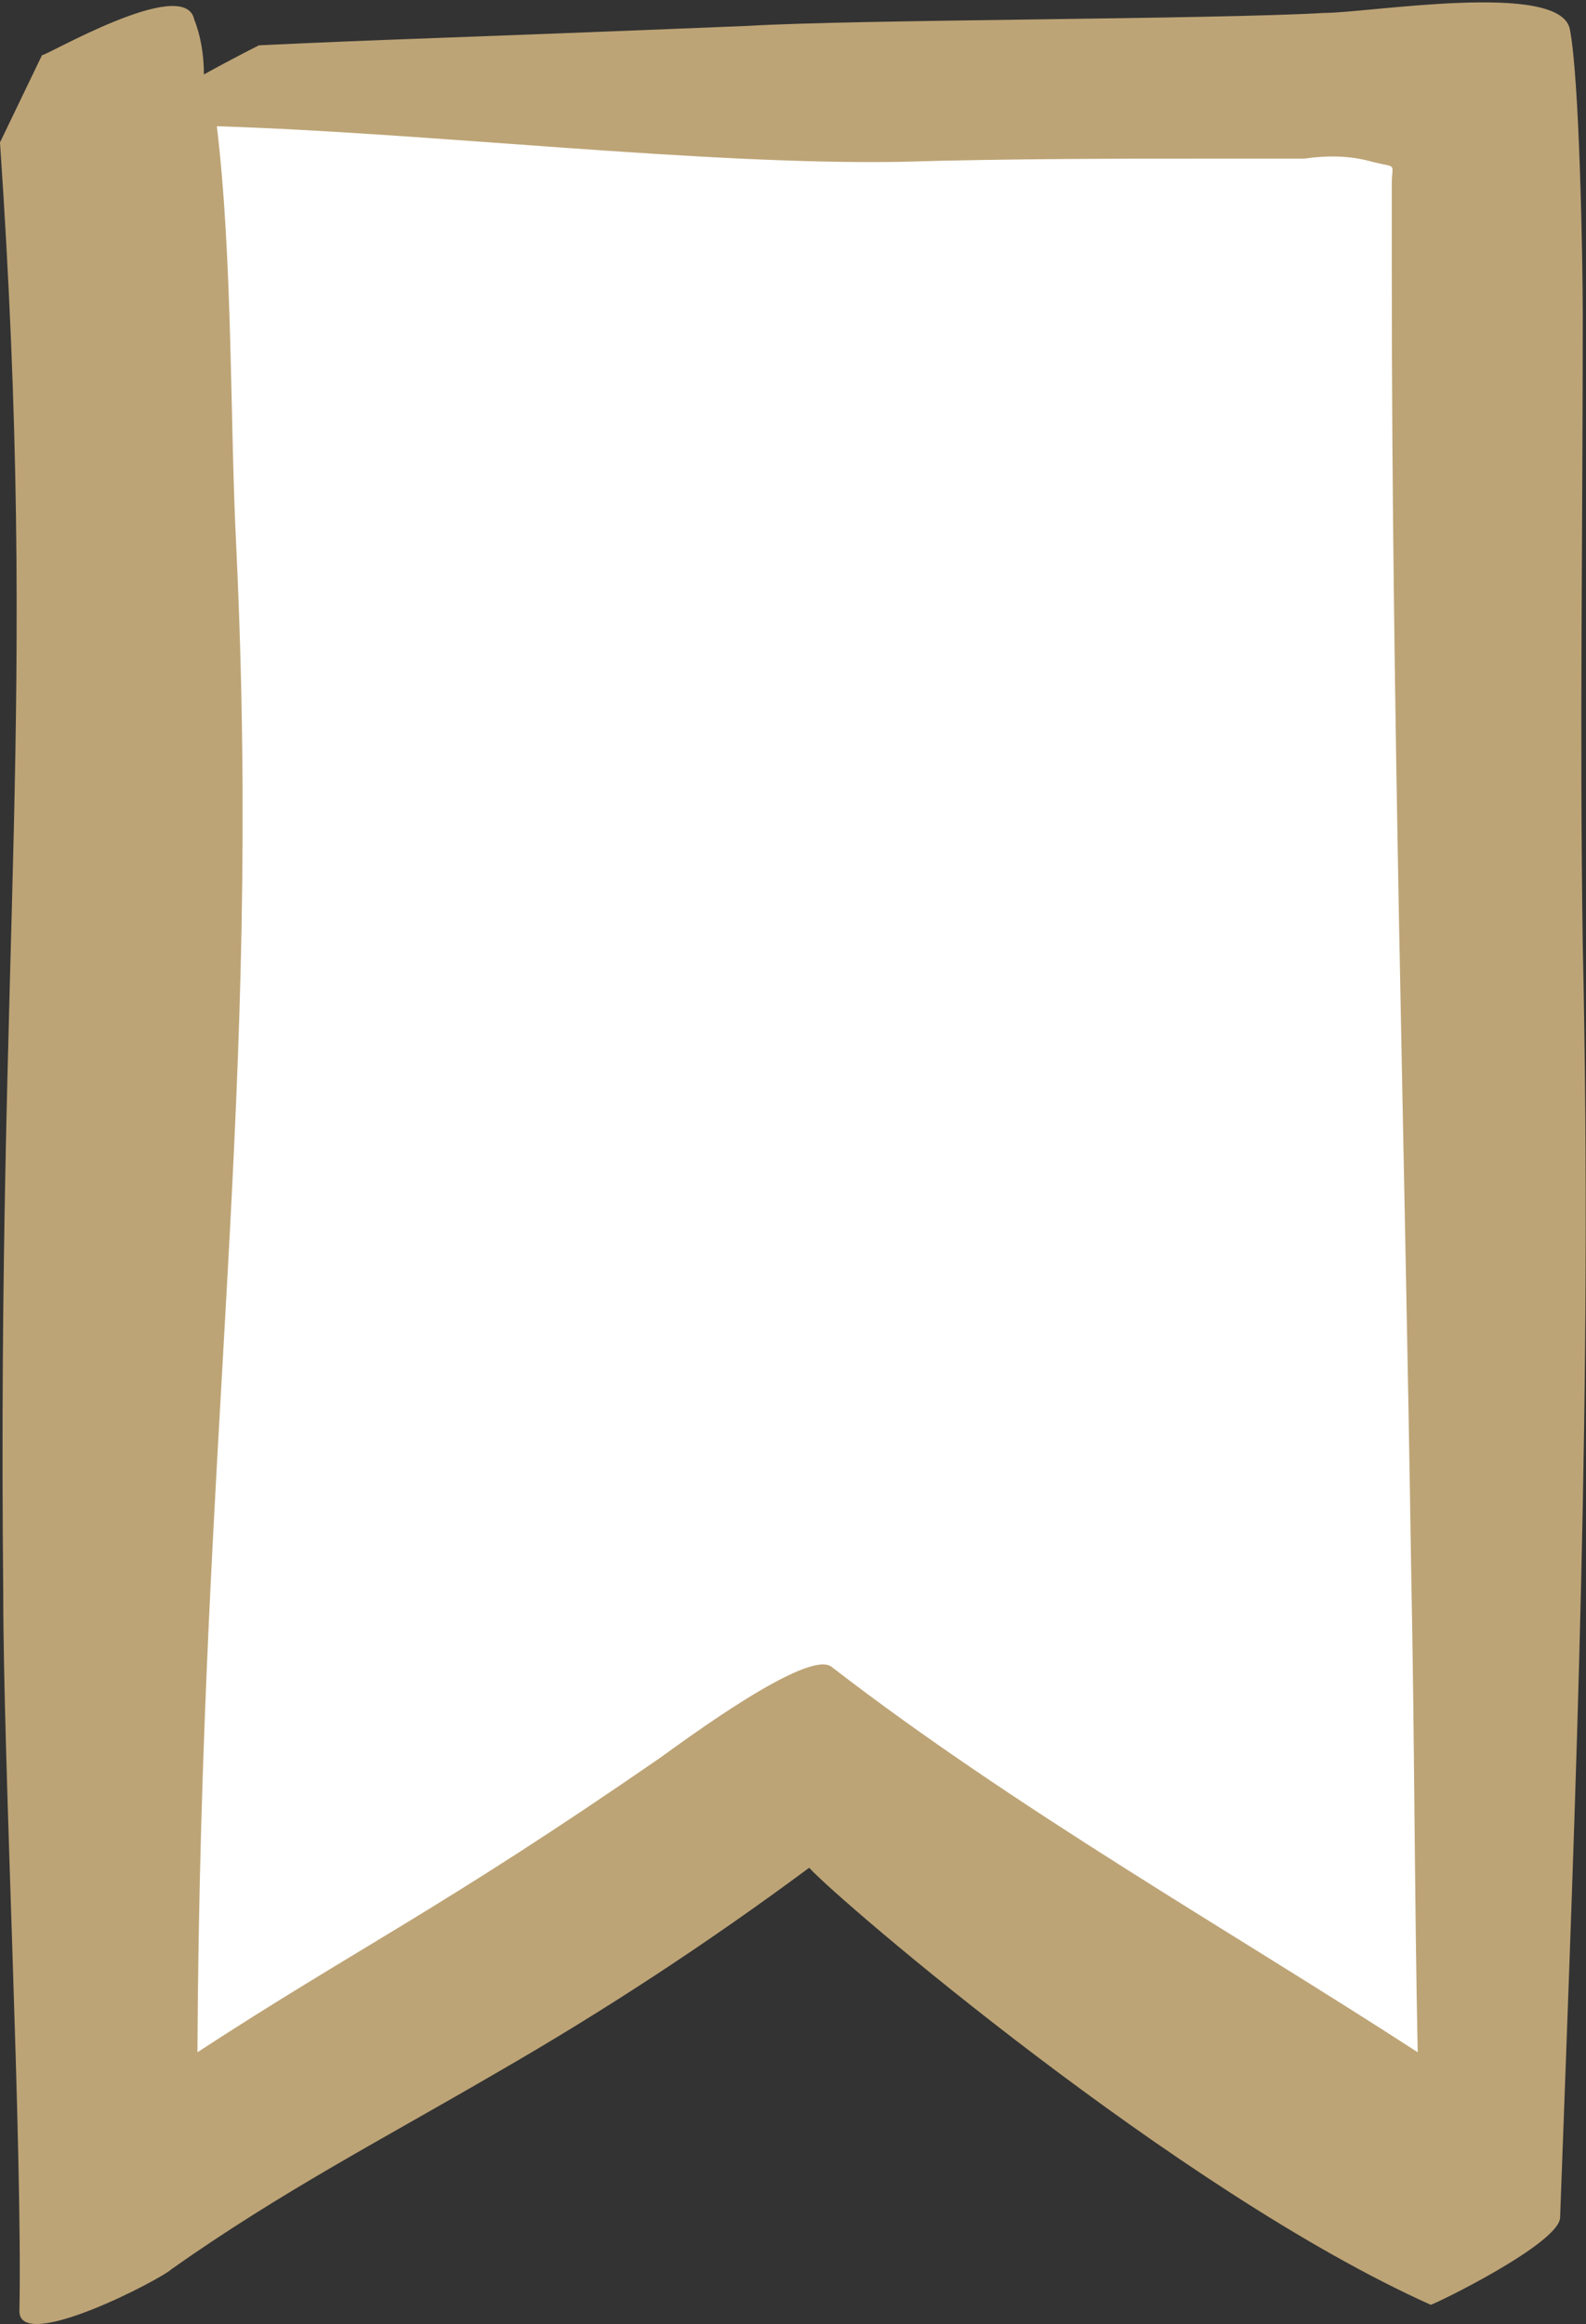
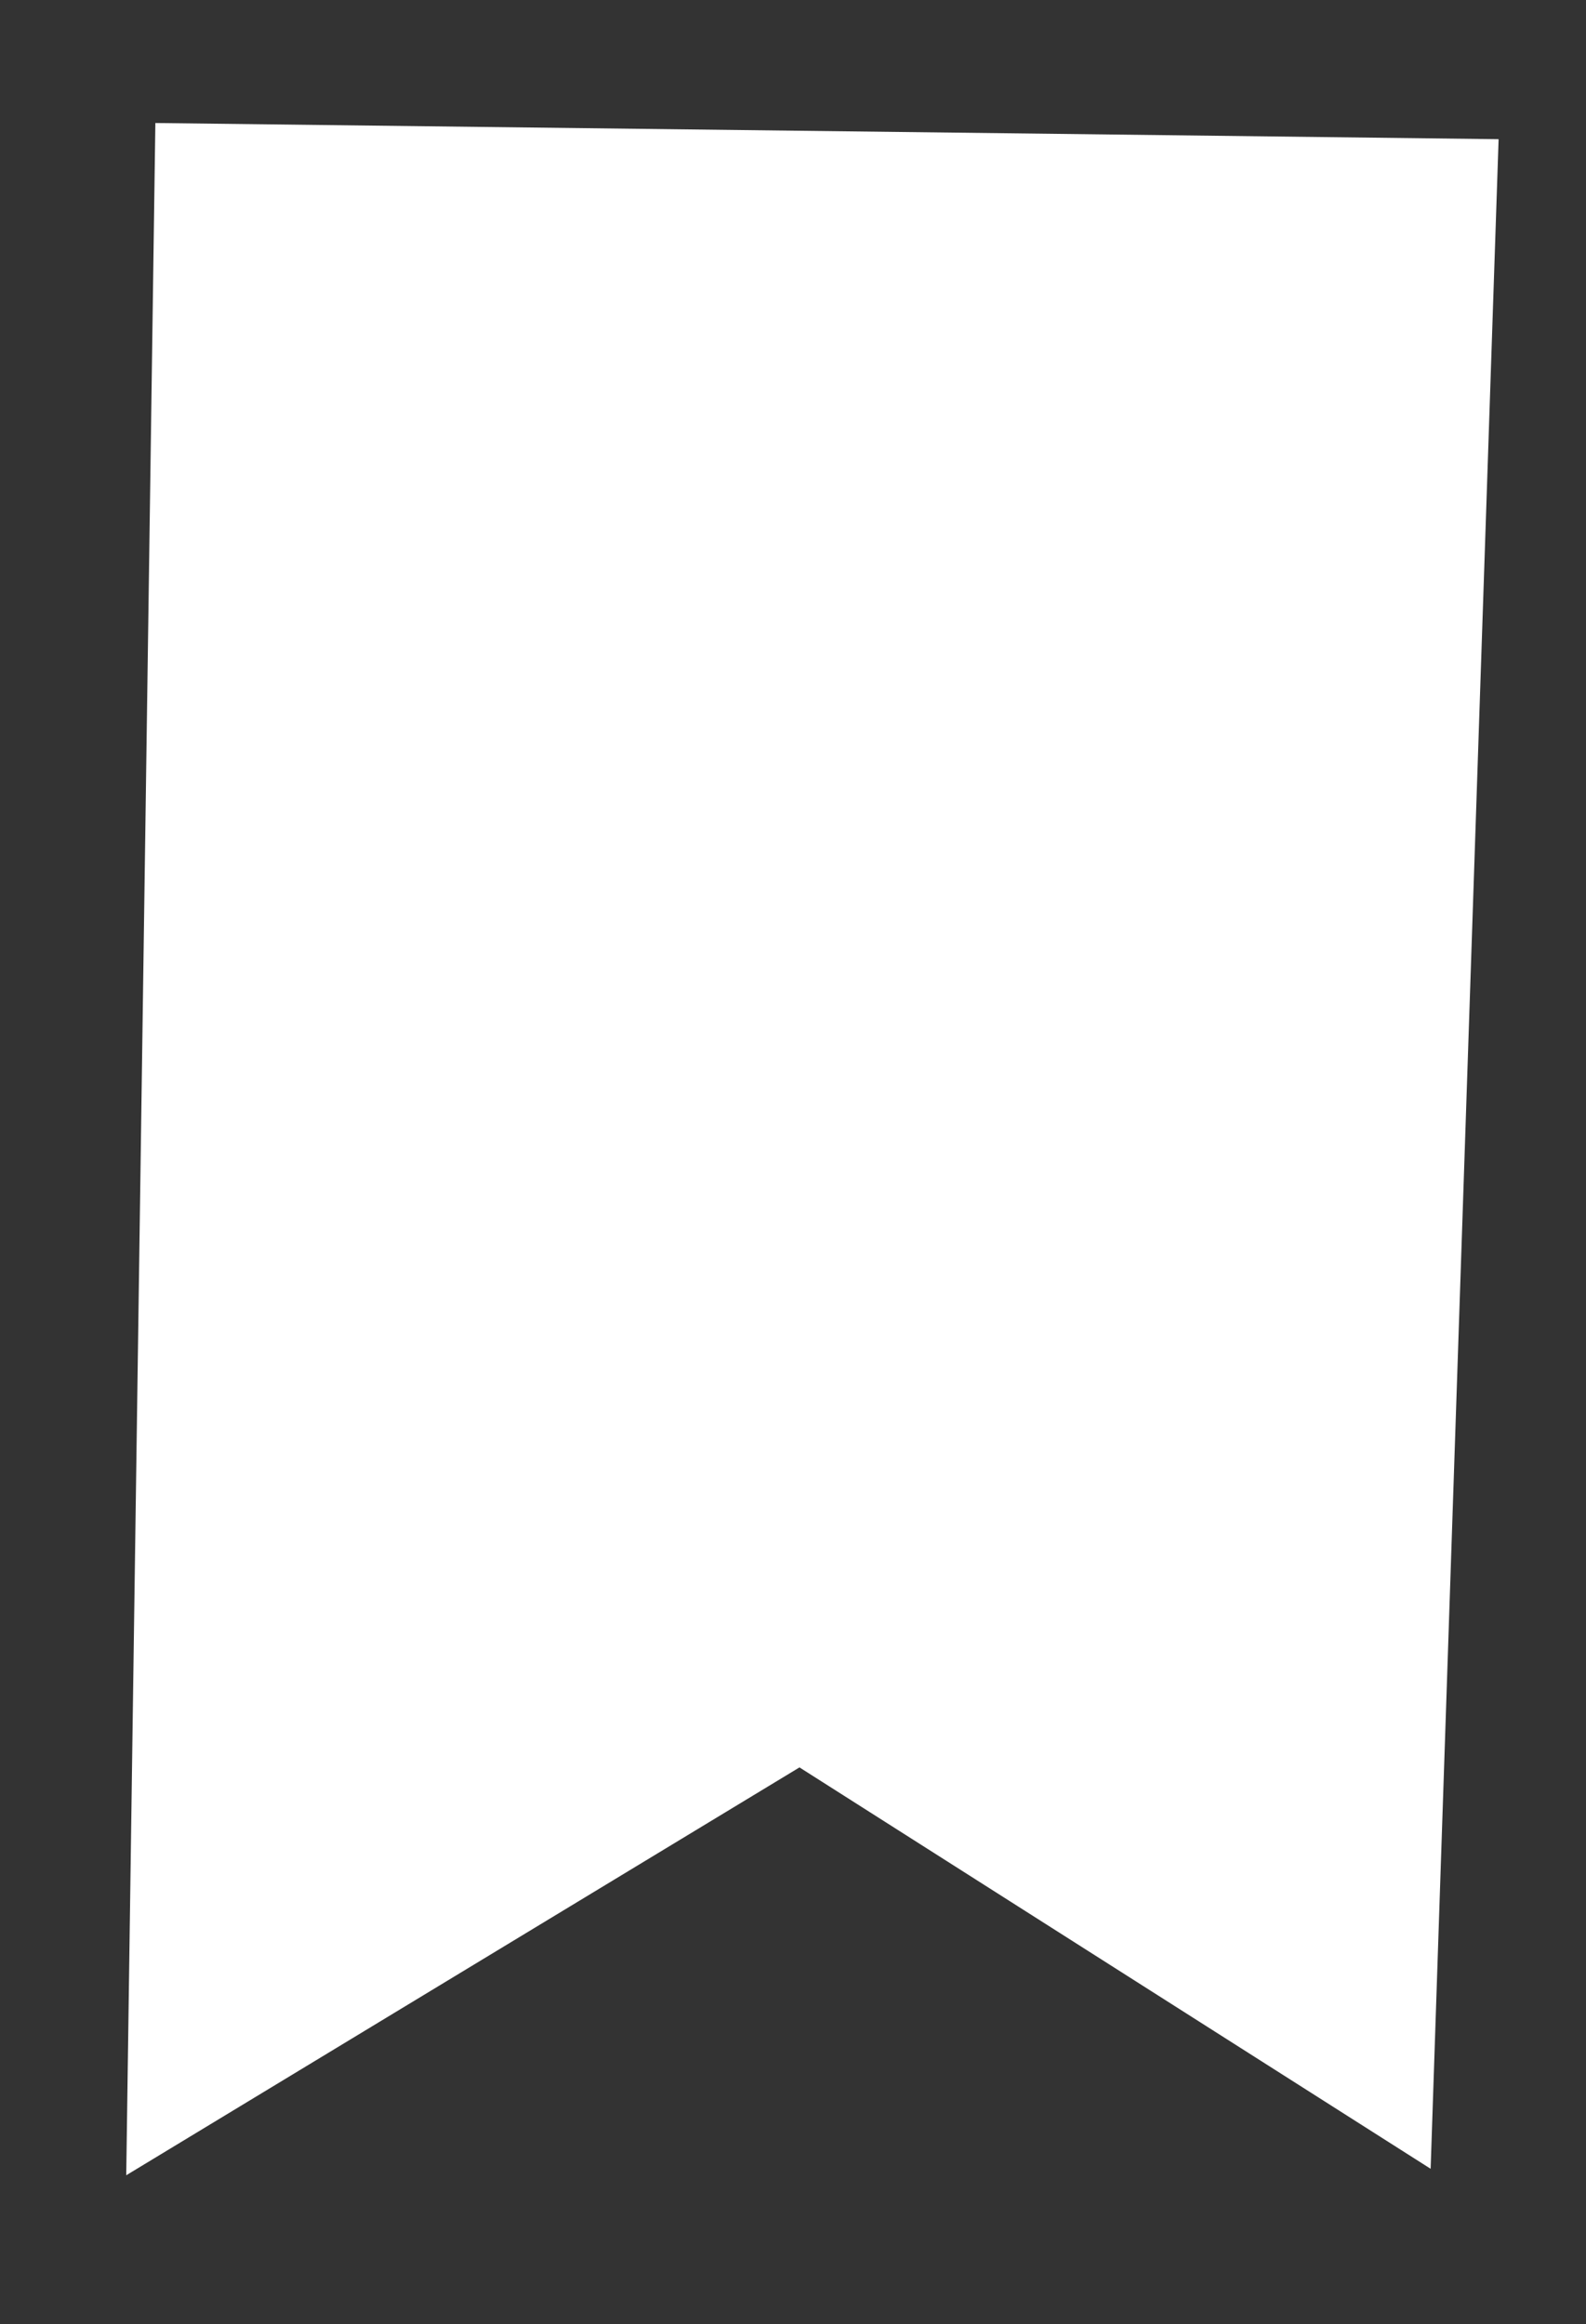
<svg xmlns="http://www.w3.org/2000/svg" version="1.1" id="_レイヤー_" x="0px" y="0px" viewBox="0 0 49 71.8" style="enable-background:new 0 0 49 71.8;" xml:space="preserve">
  <rect x="0" y="0" width="49" height="71.8" fill="#333333" stroke="none" />
  <style type="text/css">
	.st0{fill:#FFFFFF;}
	.st1{fill:#BDA476;}
</style>
  <g>
    <polygon class="st0" points="4.8,3.8 3.9,67.2 24.7,54.6 44.2,67 46.3,4.3  " />
-     <path class="st1" d="M48.9,29.2c-0.1-6.8,0-12.7,0-19.5c0-1.6-0.1-7.3-0.4-8.8c-0.3-1.5-6.2-0.5-7.6-0.5   c-3.4,0.2-14.5,0.2-17.8,0.4C13.3,1.2,12.2,1.2,8,1.4c0,0-0.8,0.4-1.7,0.9C6.3,1.7,6.2,1.1,6,0.6C5.7-0.8,1.3,1.8,1.3,1.7L0,4.4   C1.2,22-0.1,28.7,0.1,49.2c0,5.3,0.6,17.2,0.5,22.2c0,1.3,4.4-1,4.7-1.3c3.4-2.4,6.5-4,10.1-6.1c3.3-1.9,6.5-4,9.6-6.3   c0.9,1,11.4,10,19.2,13.5c0.1,0,4-1.9,4-2.7C48.7,54.9,49.2,42.9,48.9,29.2z M20.4,54.3C13.6,59,11,60.2,6.1,63.4   c0.1-19.4,2-29.5,1.2-46.5c-0.2-3.9-0.1-8.8-0.6-13C13.2,4.1,21.7,5.1,27.8,5c3.4-0.1,6.8-0.1,10.1-0.1h2.4   c0.7-0.1,1.4-0.1,2.1,0.1C43.2,5.2,43,5,43,5.7v2.8c0,13.4,0.4,26.7,0.6,40.1c0.1,4.9,0.1,9.9,0.2,14.8   c-5.7-3.7-12.4-7.5-18.1-11.9C25,50.9,21.1,53.8,20.4,54.3z" />
  </g>
</svg>